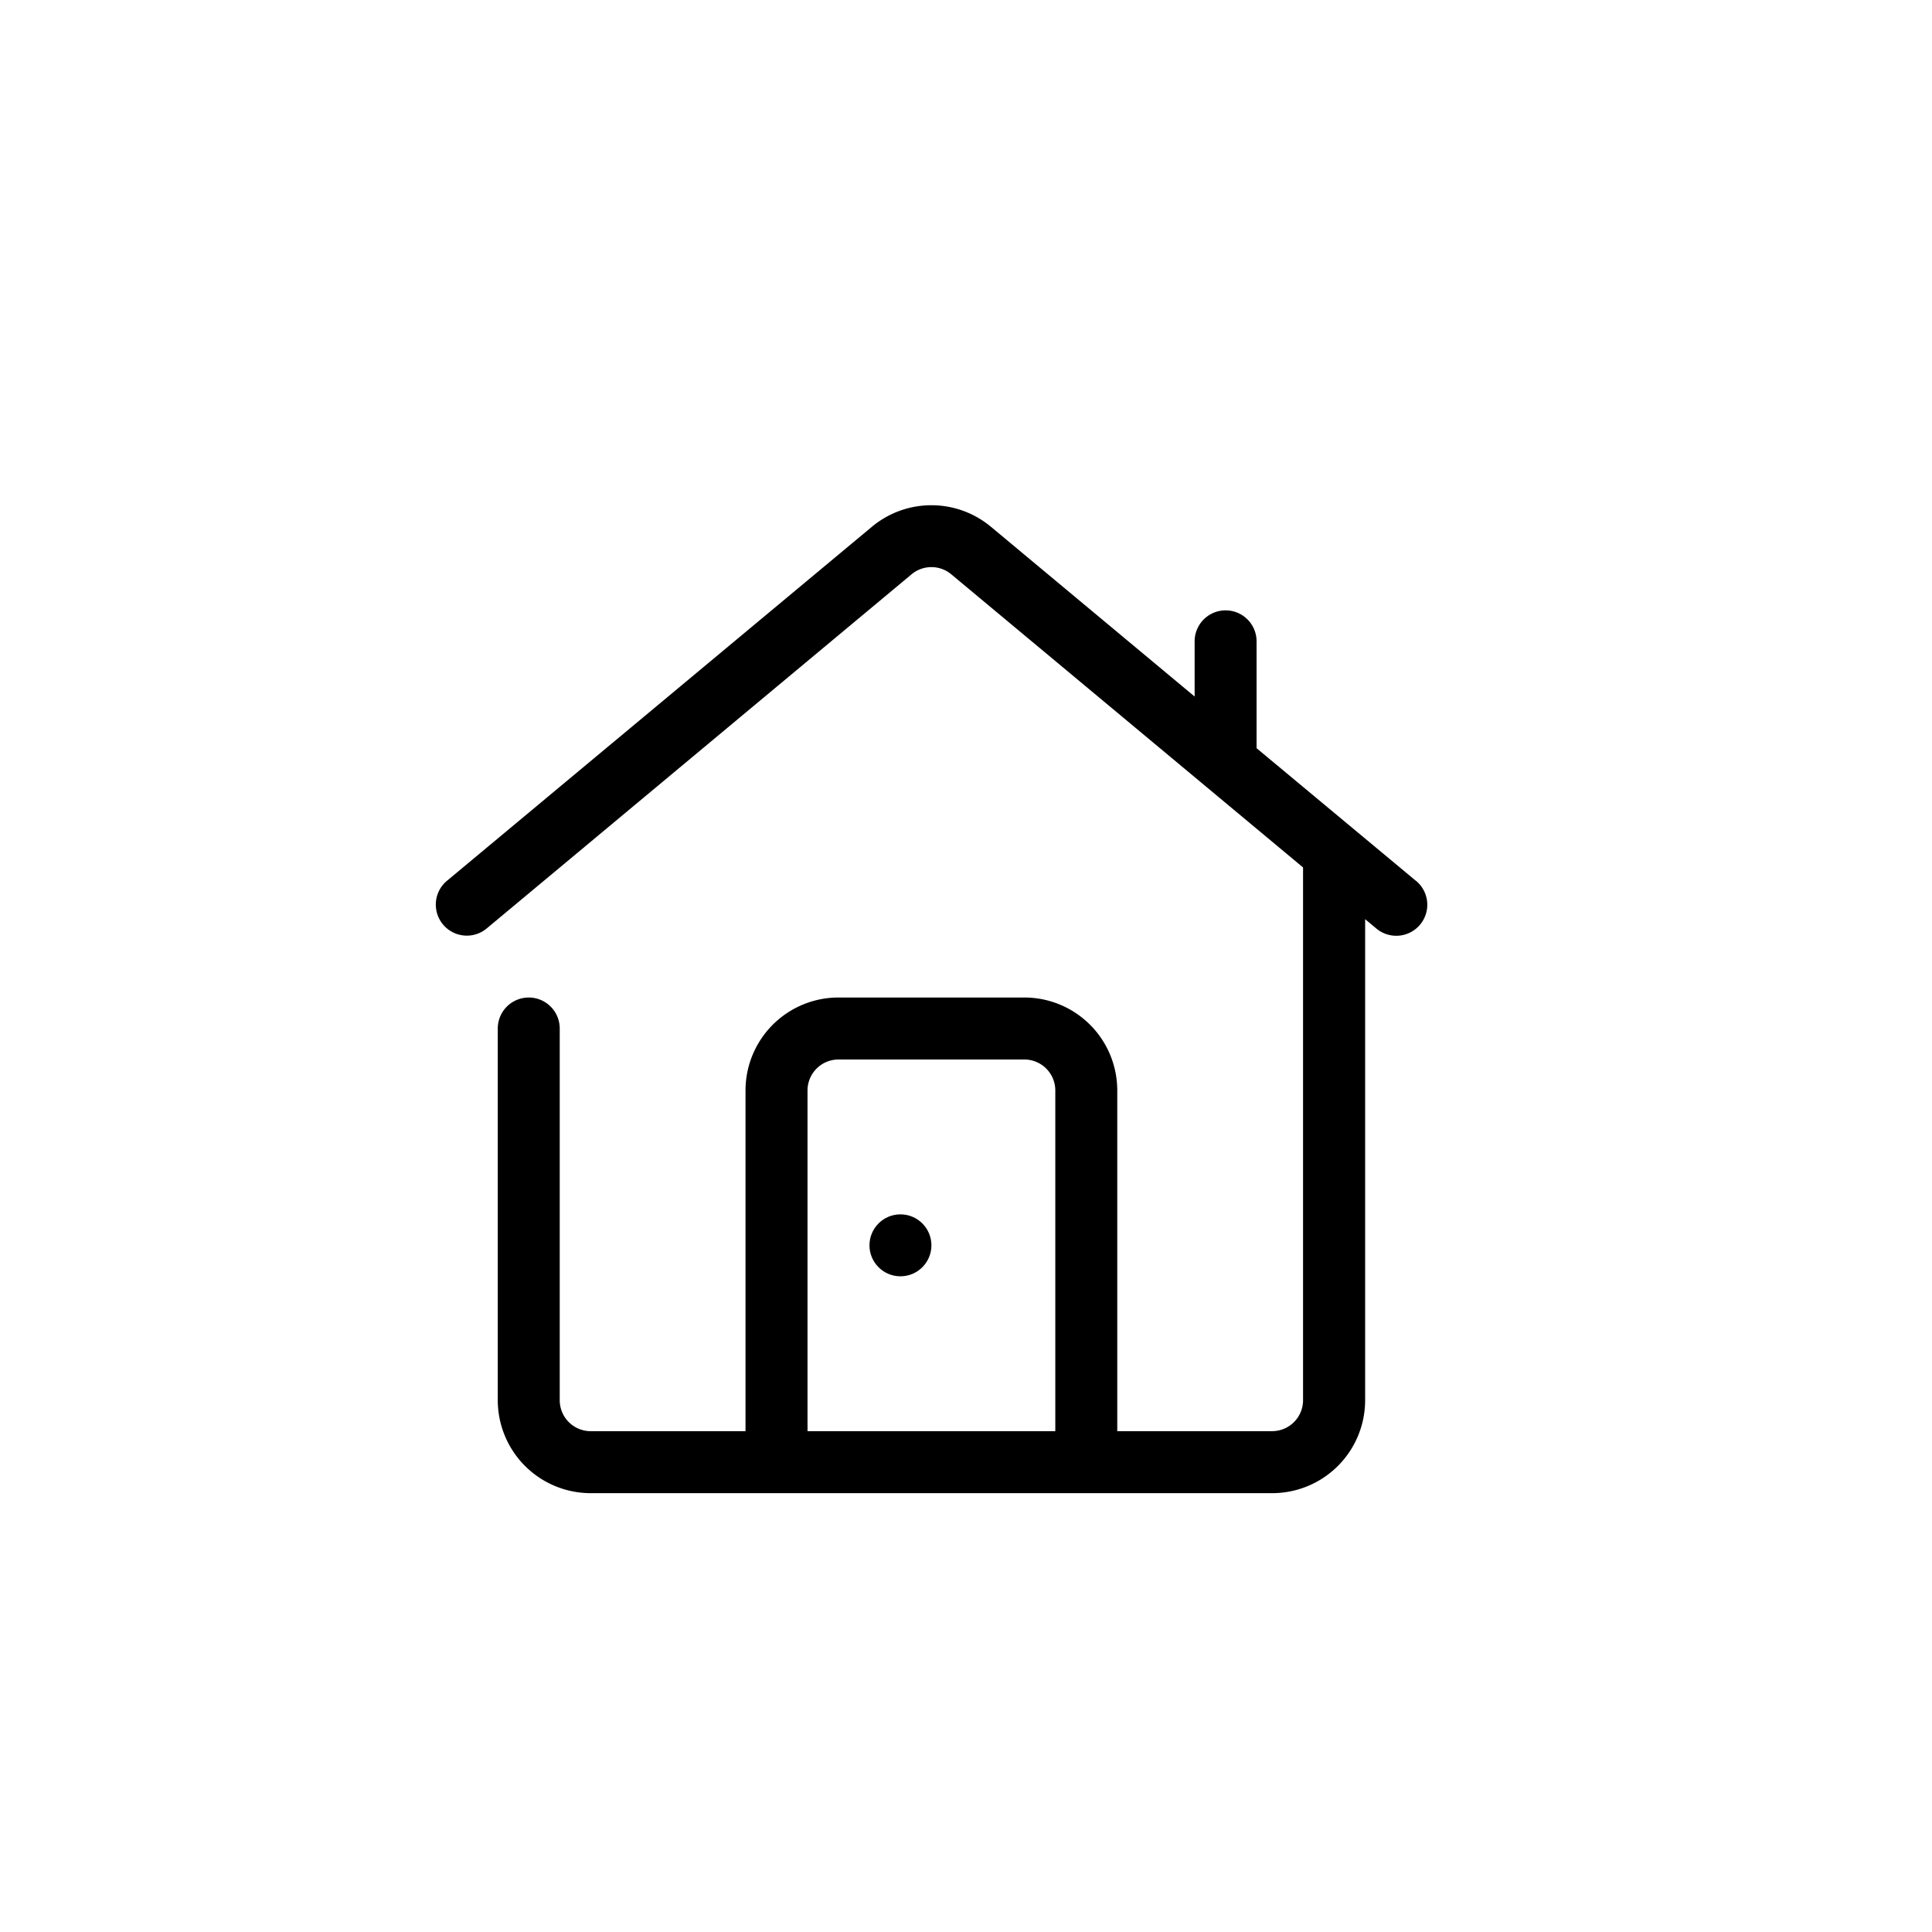
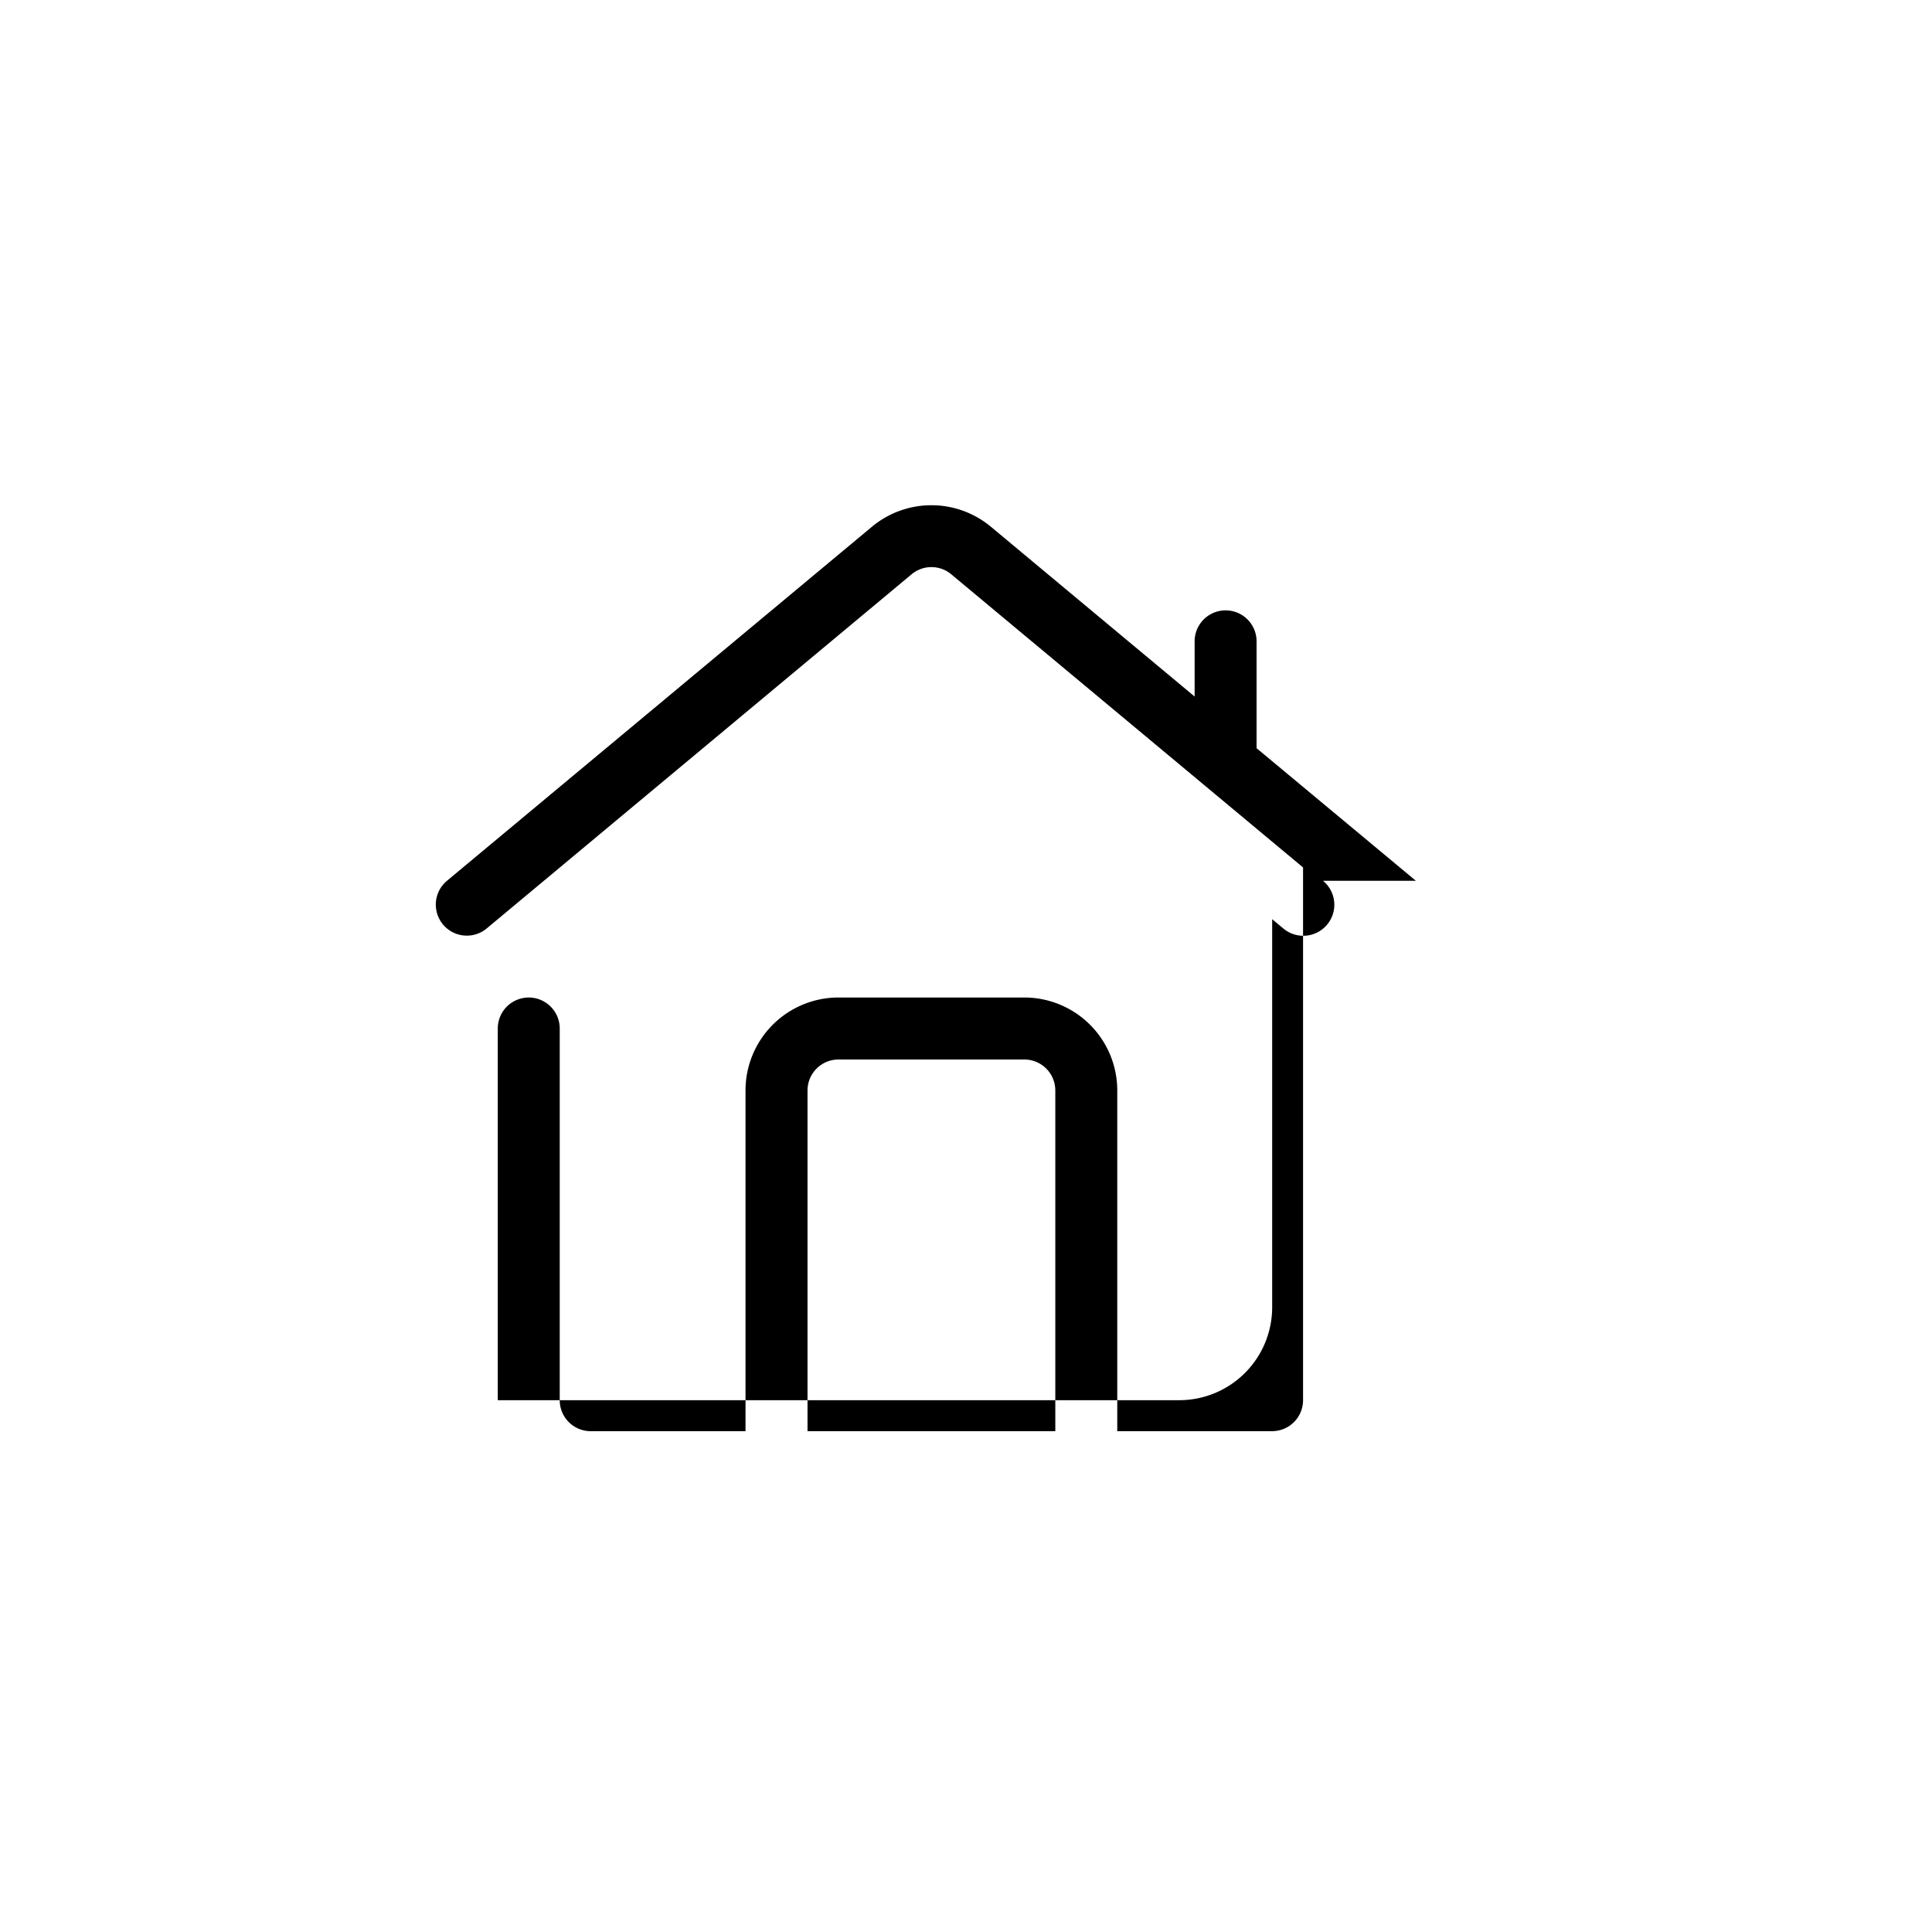
<svg xmlns="http://www.w3.org/2000/svg" width="133" height="133" viewBox="0 0 133 133">
  <g transform="translate(-596 -515)">
-     <rect width="133" height="133" transform="translate(596 515)" fill="none" />
    <g transform="translate(626.003 549.569)">
-       <path d="M67.465,26.064,56.5,16.937V9.581a2.132,2.132,0,1,0-4.264,0v3.8L38.21,1.692a6.4,6.4,0,0,0-8.188,0L.768,26.064A2.135,2.135,0,1,0,3.5,29.347L32.752,4.965a2.132,2.132,0,0,1,2.729,0L59.7,25.147V61.821a2.132,2.132,0,0,1-2.132,2.132H46.91V40.5a6.4,6.4,0,0,0-6.4-6.4H27.719a6.4,6.4,0,0,0-6.4,6.4V63.954H10.661a2.132,2.132,0,0,1-2.132-2.132V36.234a2.132,2.132,0,0,0-4.265,0V61.821a6.4,6.4,0,0,0,6.4,6.4h46.91a6.4,6.4,0,0,0,6.4-6.4V28.708l.768.64a2.135,2.135,0,1,0,2.729-3.284ZM25.587,63.954V40.5a2.132,2.132,0,0,1,2.132-2.132H40.513A2.132,2.132,0,0,1,42.645,40.5V63.954Z" transform="translate(0 0)" />
-       <circle cx="2.132" cy="2.132" r="2.132" transform="translate(29.852 49.028)" />
+       <path d="M67.465,26.064,56.5,16.937V9.581a2.132,2.132,0,1,0-4.264,0v3.8L38.21,1.692a6.4,6.4,0,0,0-8.188,0L.768,26.064A2.135,2.135,0,1,0,3.5,29.347L32.752,4.965a2.132,2.132,0,0,1,2.729,0L59.7,25.147V61.821a2.132,2.132,0,0,1-2.132,2.132H46.91V40.5a6.4,6.4,0,0,0-6.4-6.4H27.719a6.4,6.4,0,0,0-6.4,6.4V63.954H10.661a2.132,2.132,0,0,1-2.132-2.132V36.234a2.132,2.132,0,0,0-4.265,0V61.821h46.91a6.4,6.4,0,0,0,6.4-6.4V28.708l.768.64a2.135,2.135,0,1,0,2.729-3.284ZM25.587,63.954V40.5a2.132,2.132,0,0,1,2.132-2.132H40.513A2.132,2.132,0,0,1,42.645,40.5V63.954Z" transform="translate(0 0)" />
    </g>
  </g>
</svg>